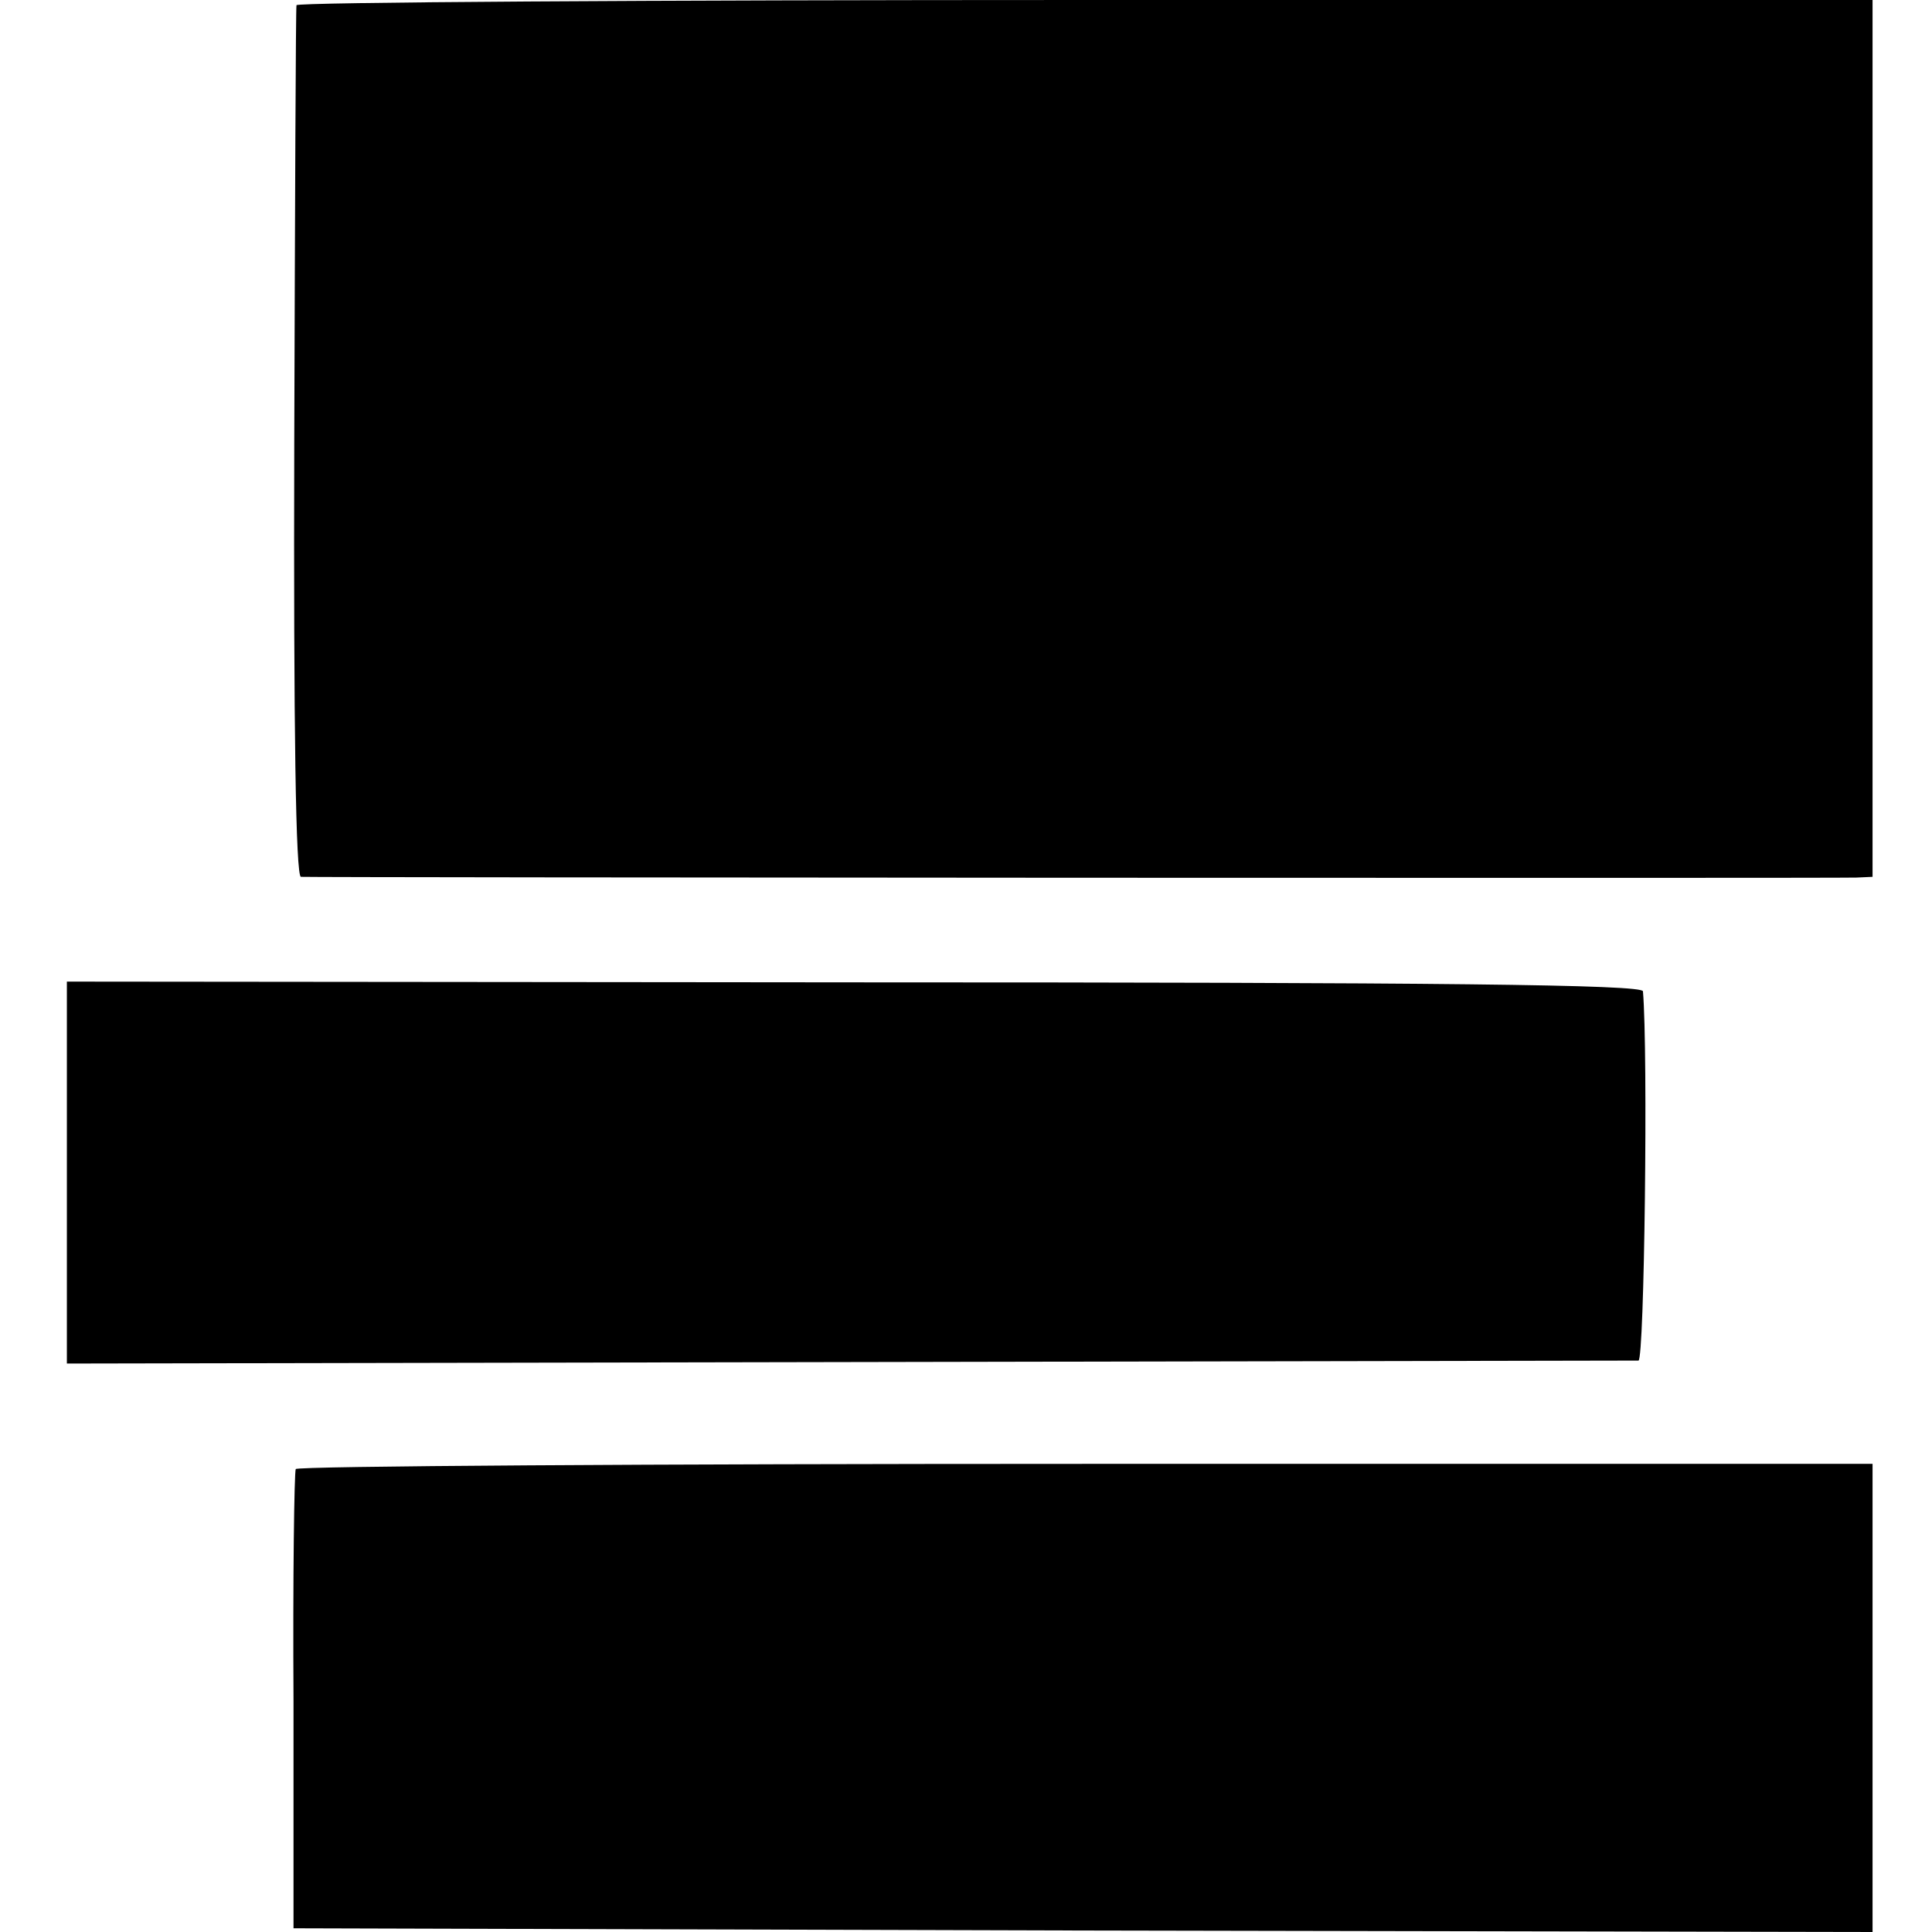
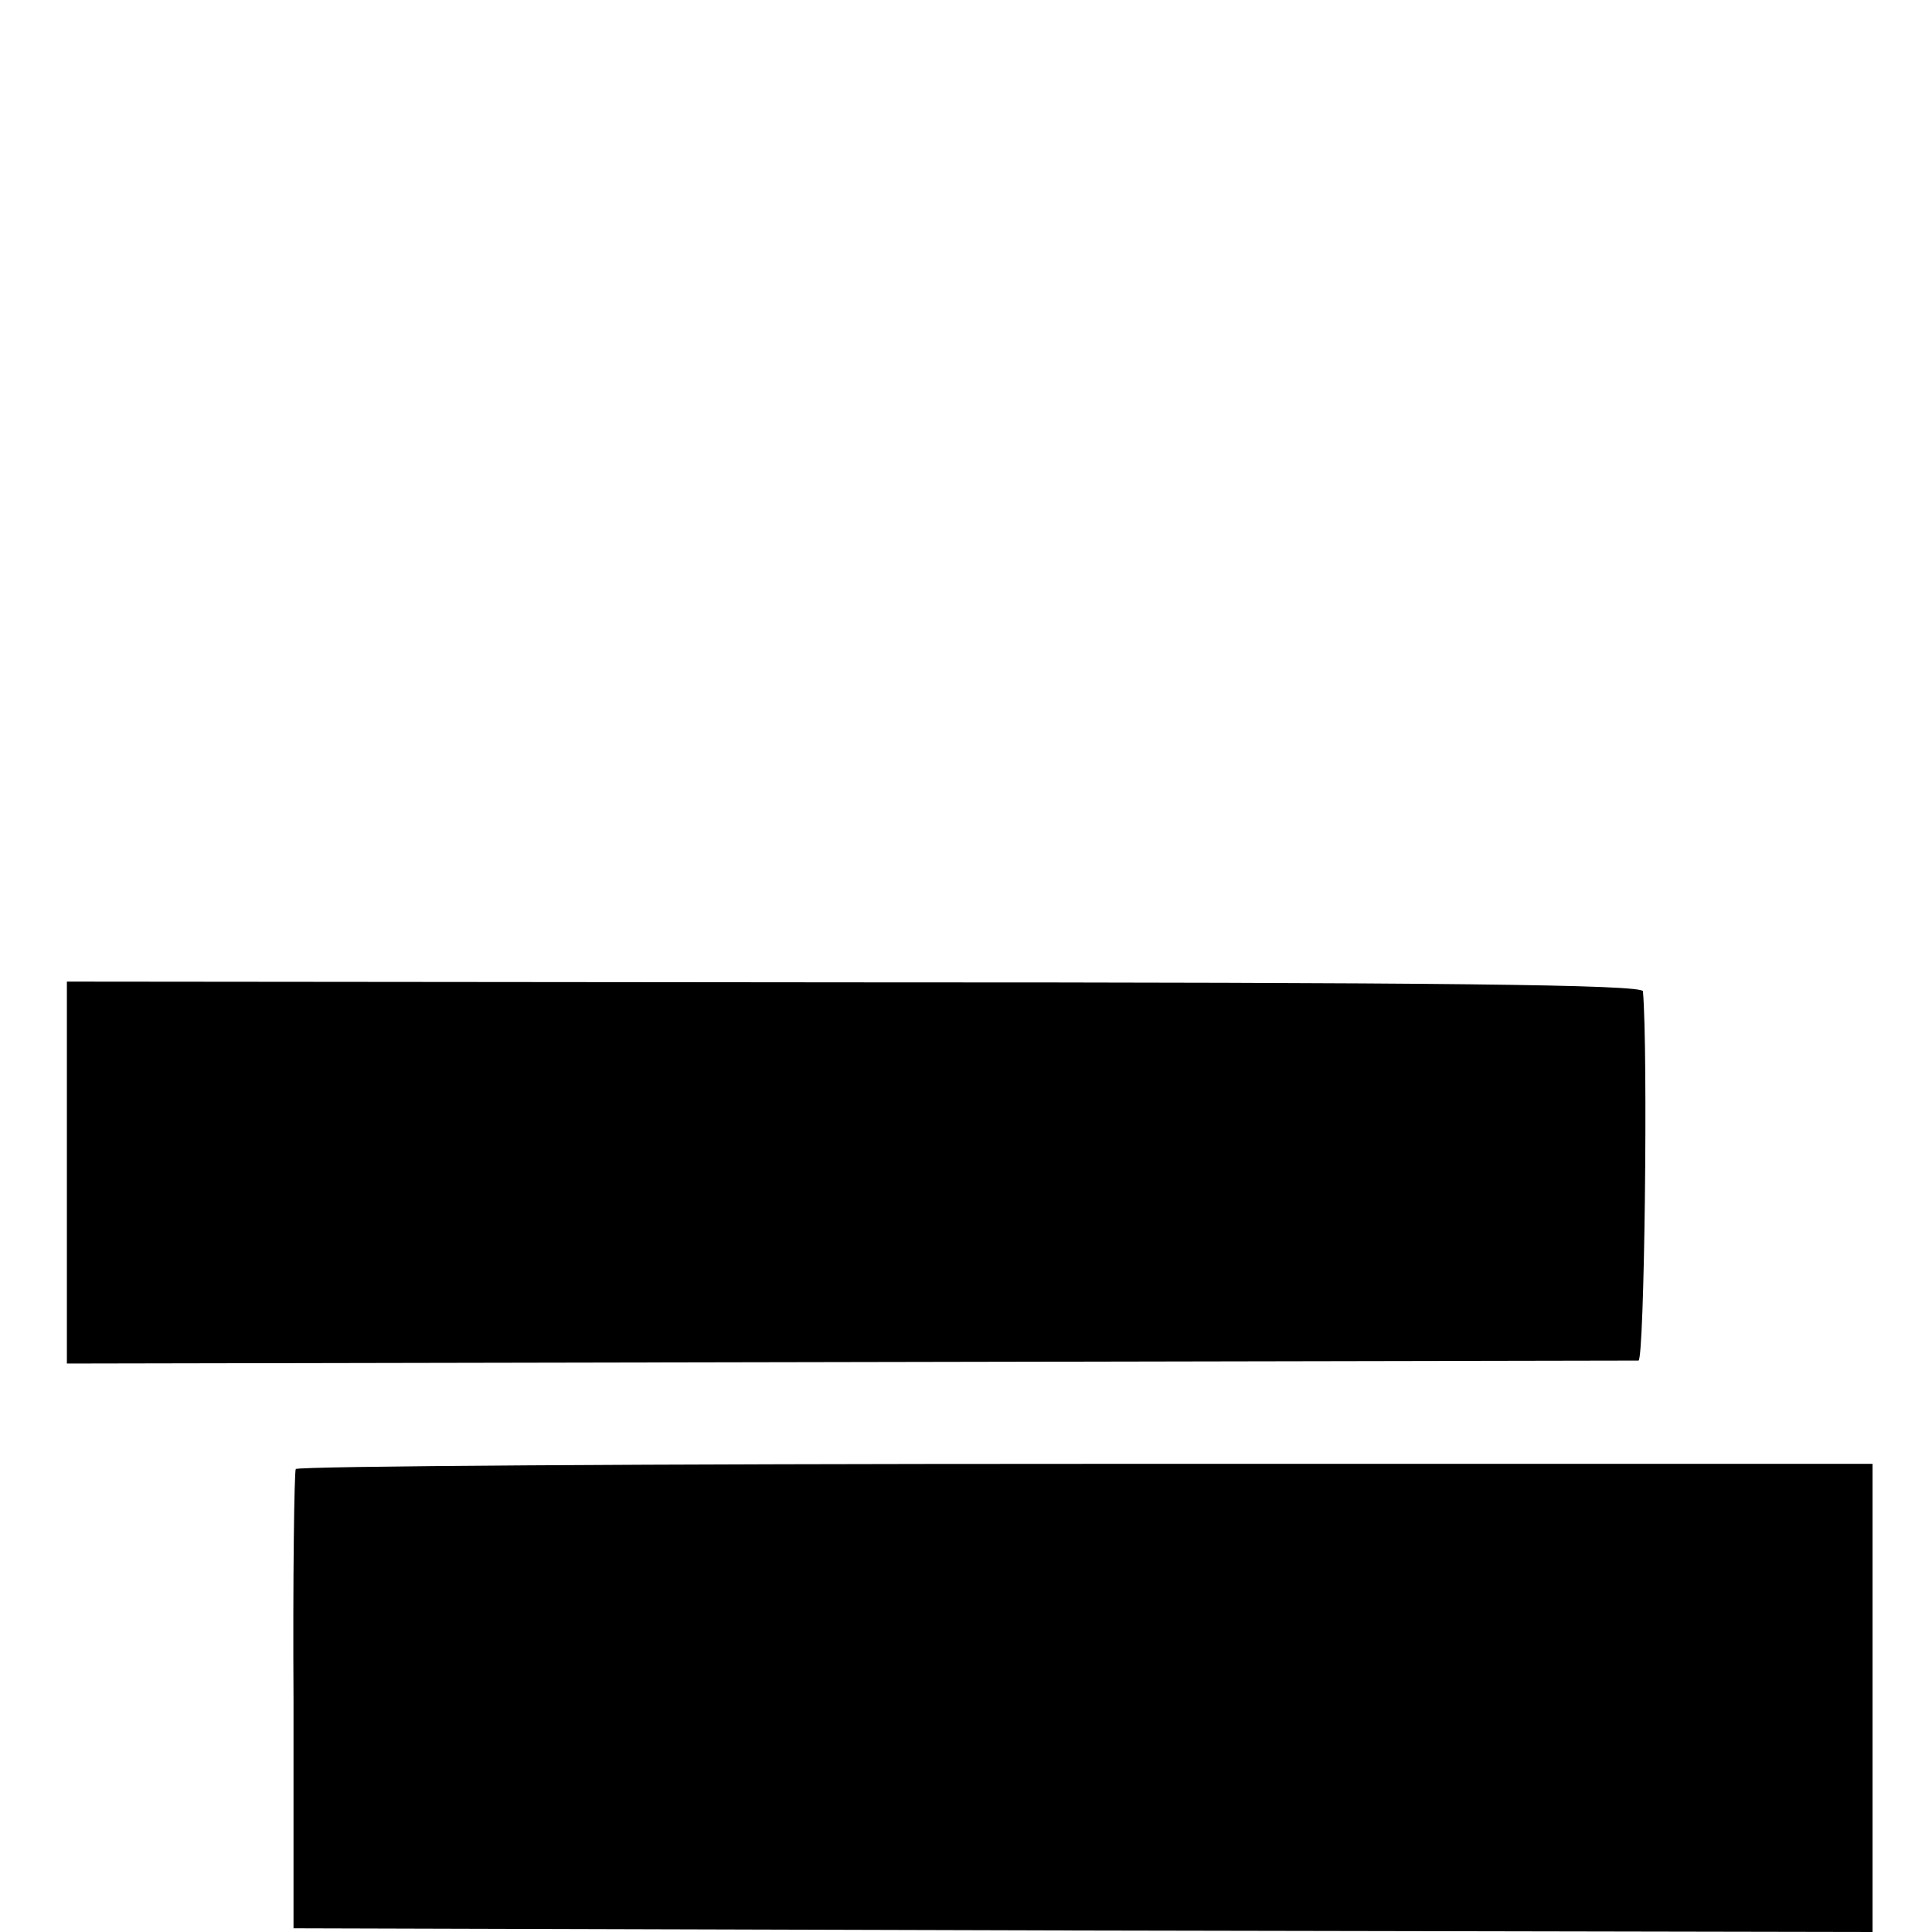
<svg xmlns="http://www.w3.org/2000/svg" version="1.0" width="260pt" height="260pt" viewBox="0 0 260 260" preserveAspectRatio="xMidYMid meet">
  <g transform="translate(0,260) scale(0.1,-0.1)" fill="#000000" stroke="none">
-     <path d="M399 2593 c-1 -5 -2 -270 -3 -590 -1 -383 2 -583 9 -583 18 -1 2069 -2 2093 -1 l22 1 0 590 0 590 -1060 0 c-583 0 -1061 -3 -1061 -7z" />
    <path d="M90 1022 l0 -257 1053 2 c578 1 1057 2 1062 2 8 1 13 416 6 497 -1 9 -270 12 -1061 12 l-1060 1 0 -257z" />
    <path d="M398 623 c-2 -5 -4 -145 -3 -313 l0 -305 1063 -3 1062 -2 0 315 0 315 -1059 0 c-583 0 -1061 -3 -1063 -7z" />
  </g>
</svg>